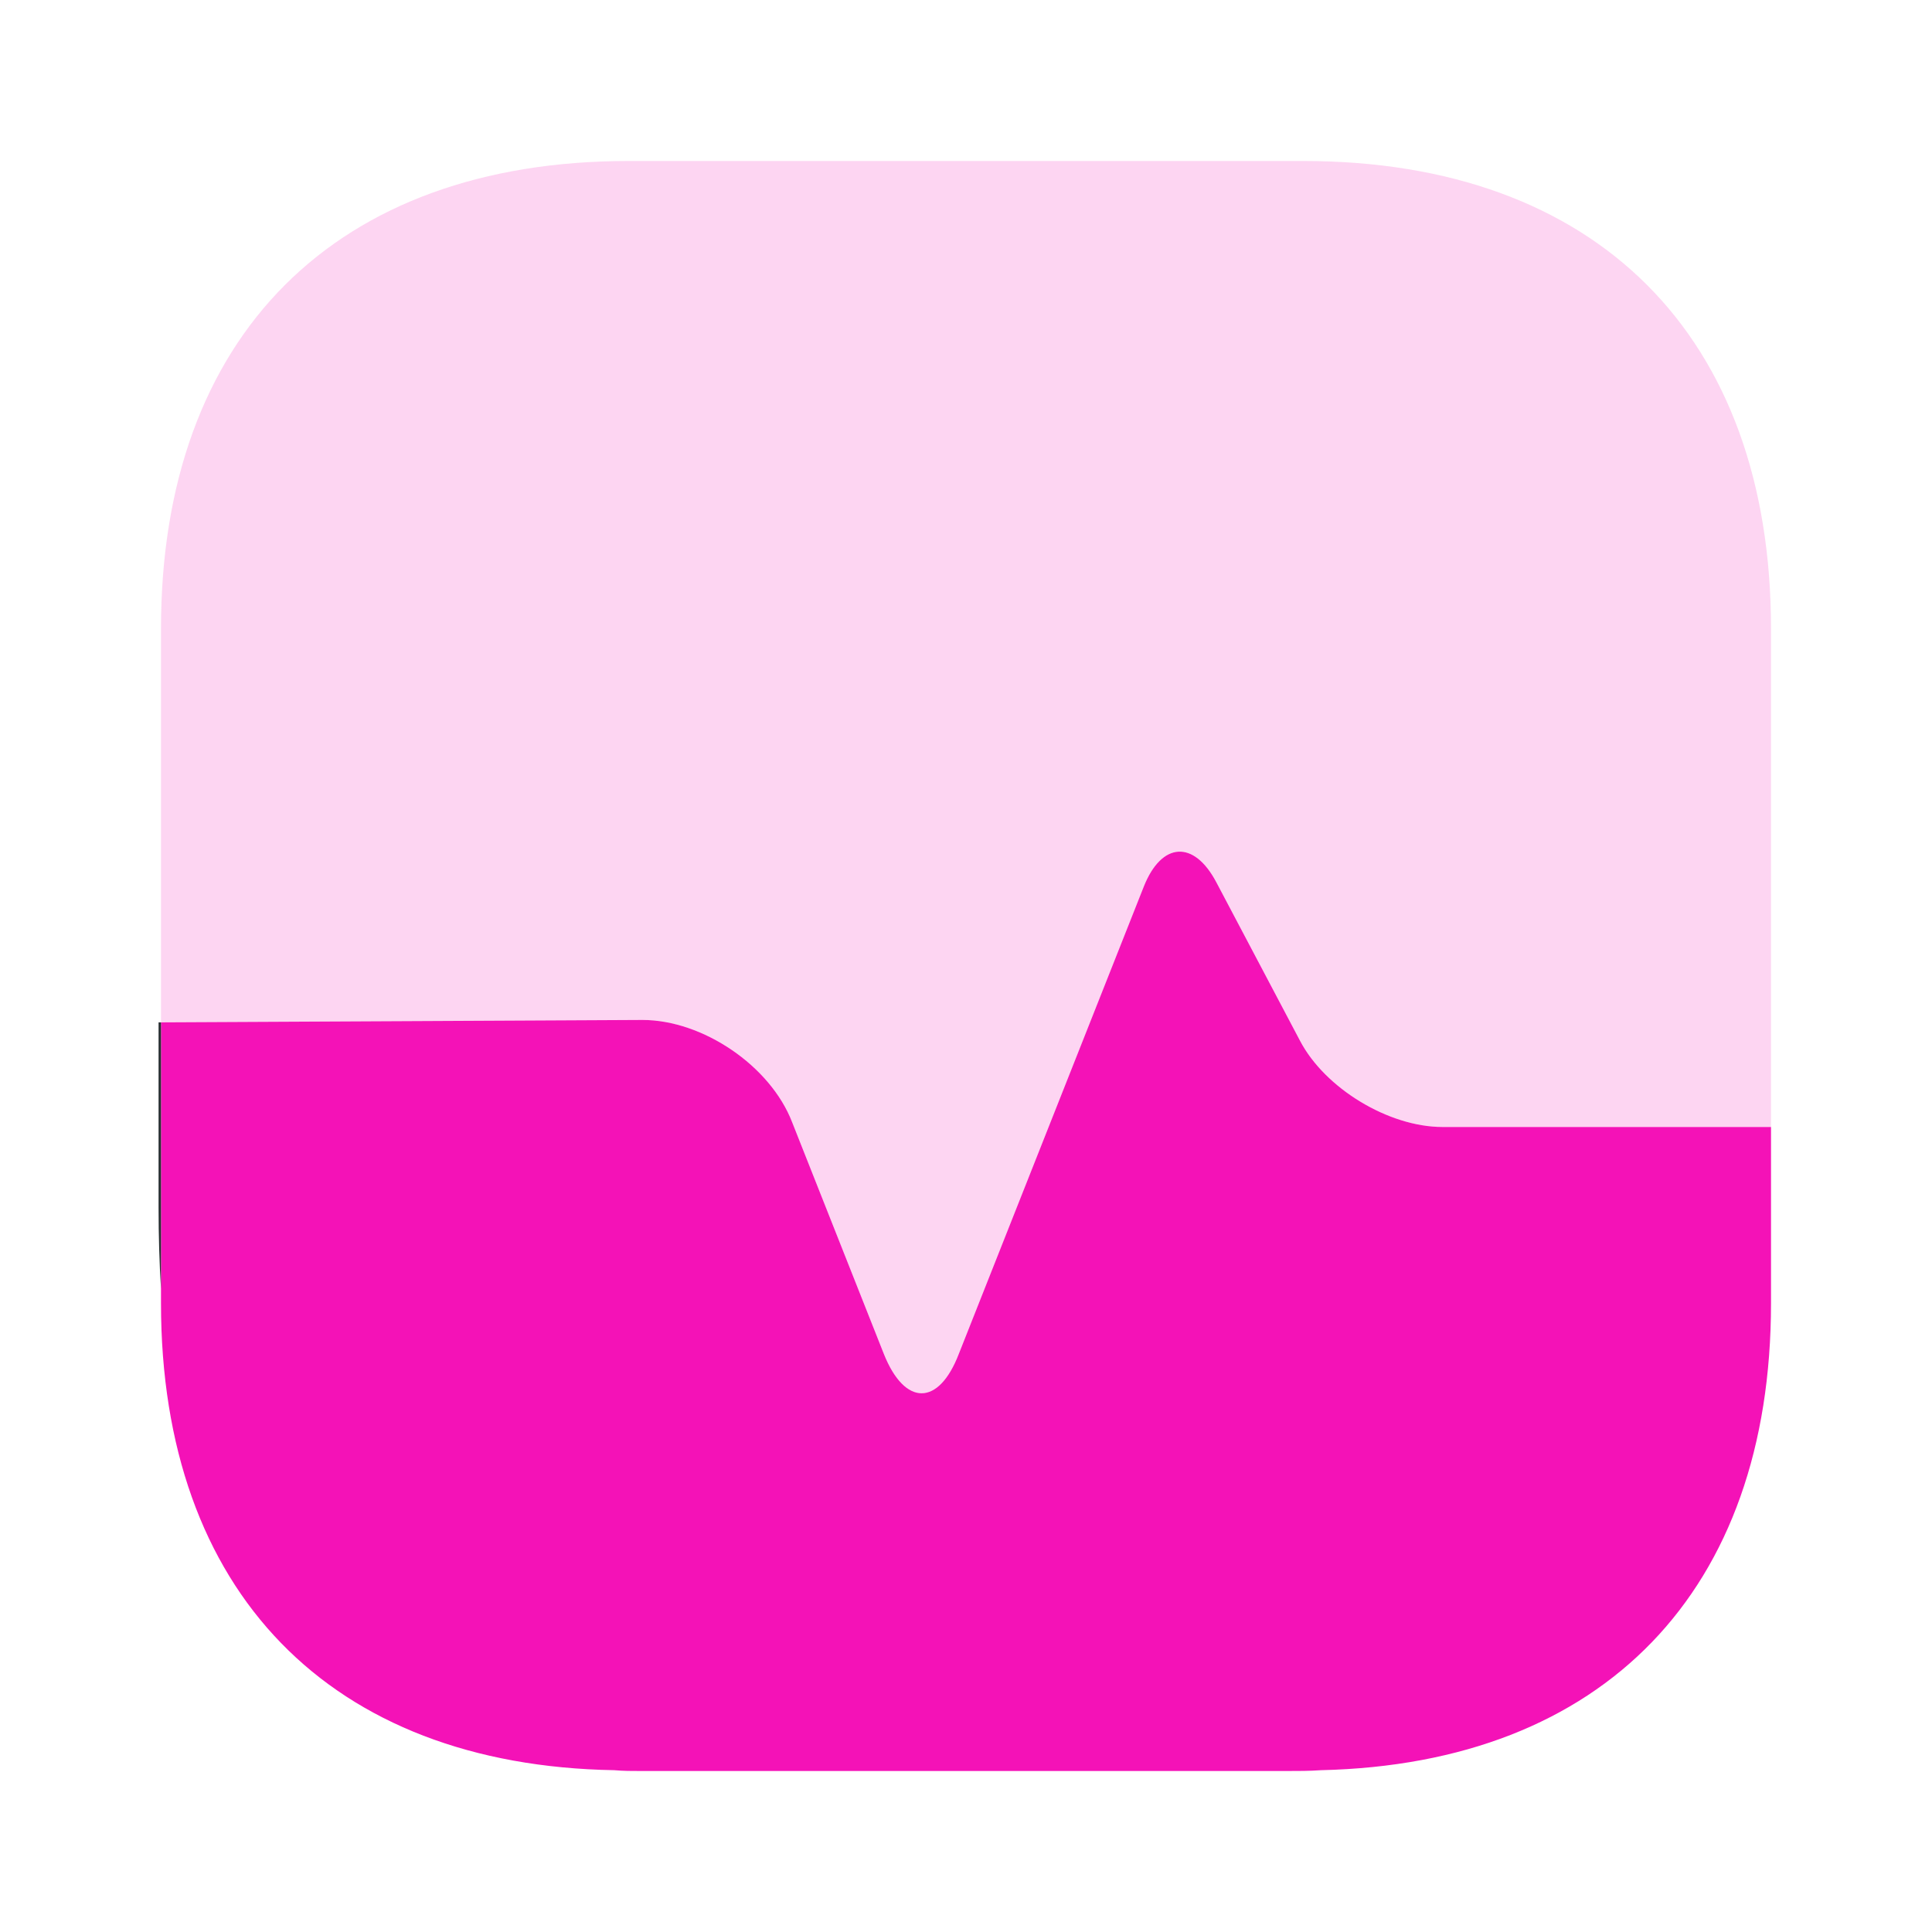
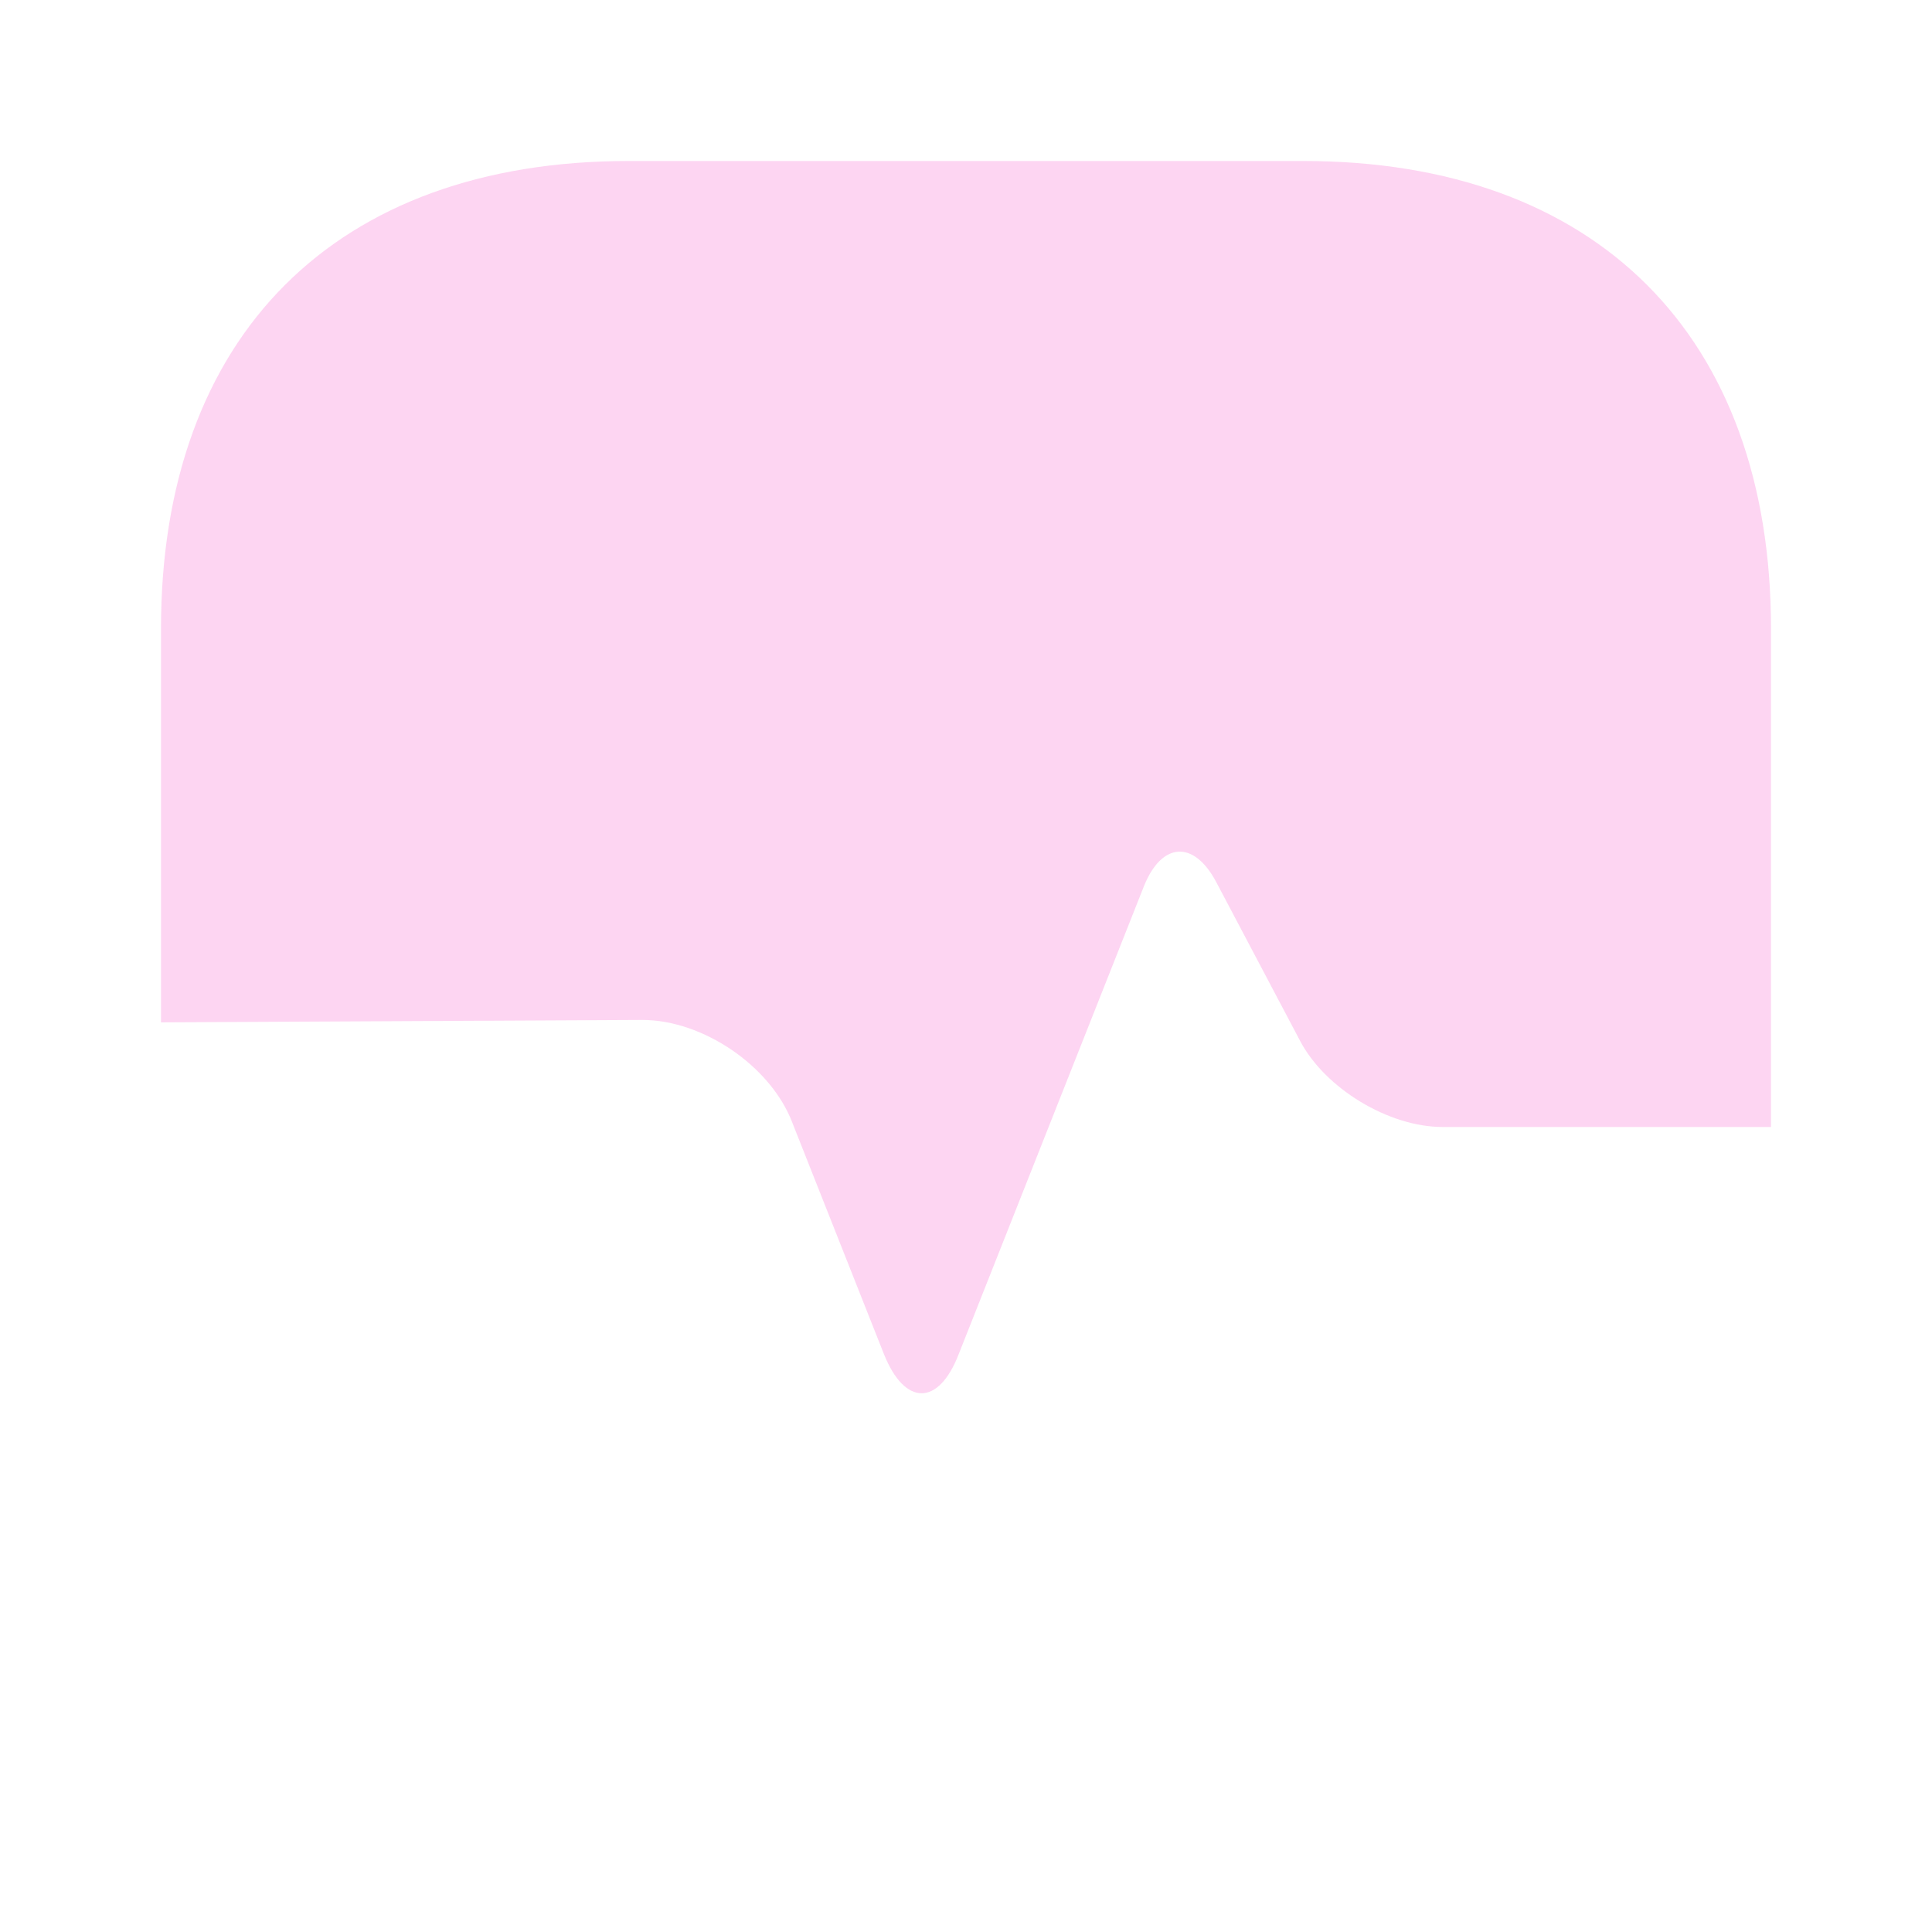
<svg xmlns="http://www.w3.org/2000/svg" width="64" height="64" viewBox="0 0 64 64" fill="none">
  <path opacity="0.4" d="M58.667 20.827V37.333H47.787C46 37.333 43.893 36.053 43.067 34.48L40.293 29.227C39.547 27.813 38.48 27.893 37.893 29.36L31.76 44.853C31.093 46.587 29.973 46.587 29.28 44.853L26.24 37.173C25.52 35.307 23.28 33.787 21.28 33.787L5.333 33.867V20.827C5.333 11.12 11.12 5.333 20.827 5.333H43.173C52.88 5.333 58.667 11.12 58.667 20.827Z" fill="#FA97DF" />
-   <path d="M58.667 43.173V37.333H47.787C46 37.333 43.893 36.053 43.067 34.48L40.293 29.227C39.547 27.813 38.48 27.893 37.893 29.36L31.76 44.853C31.093 46.587 29.973 46.587 29.28 44.853L26.24 37.173C25.52 35.307 23.28 33.787 21.28 33.787L5.333 33.867V43.173C5.333 52.72 10.933 58.48 20.347 58.64C20.64 58.667 20.96 58.667 21.253 58.667H42.587C42.987 58.667 43.387 58.667 43.76 58.64C53.12 58.427 58.667 52.693 58.667 43.173Z" fill="#F412B7" />
-   <path d="M5.333 33.867V42.693C5.28 41.84 5.253 40.933 5.253 40V33.867H5.333Z" fill="#292D32" />
</svg>